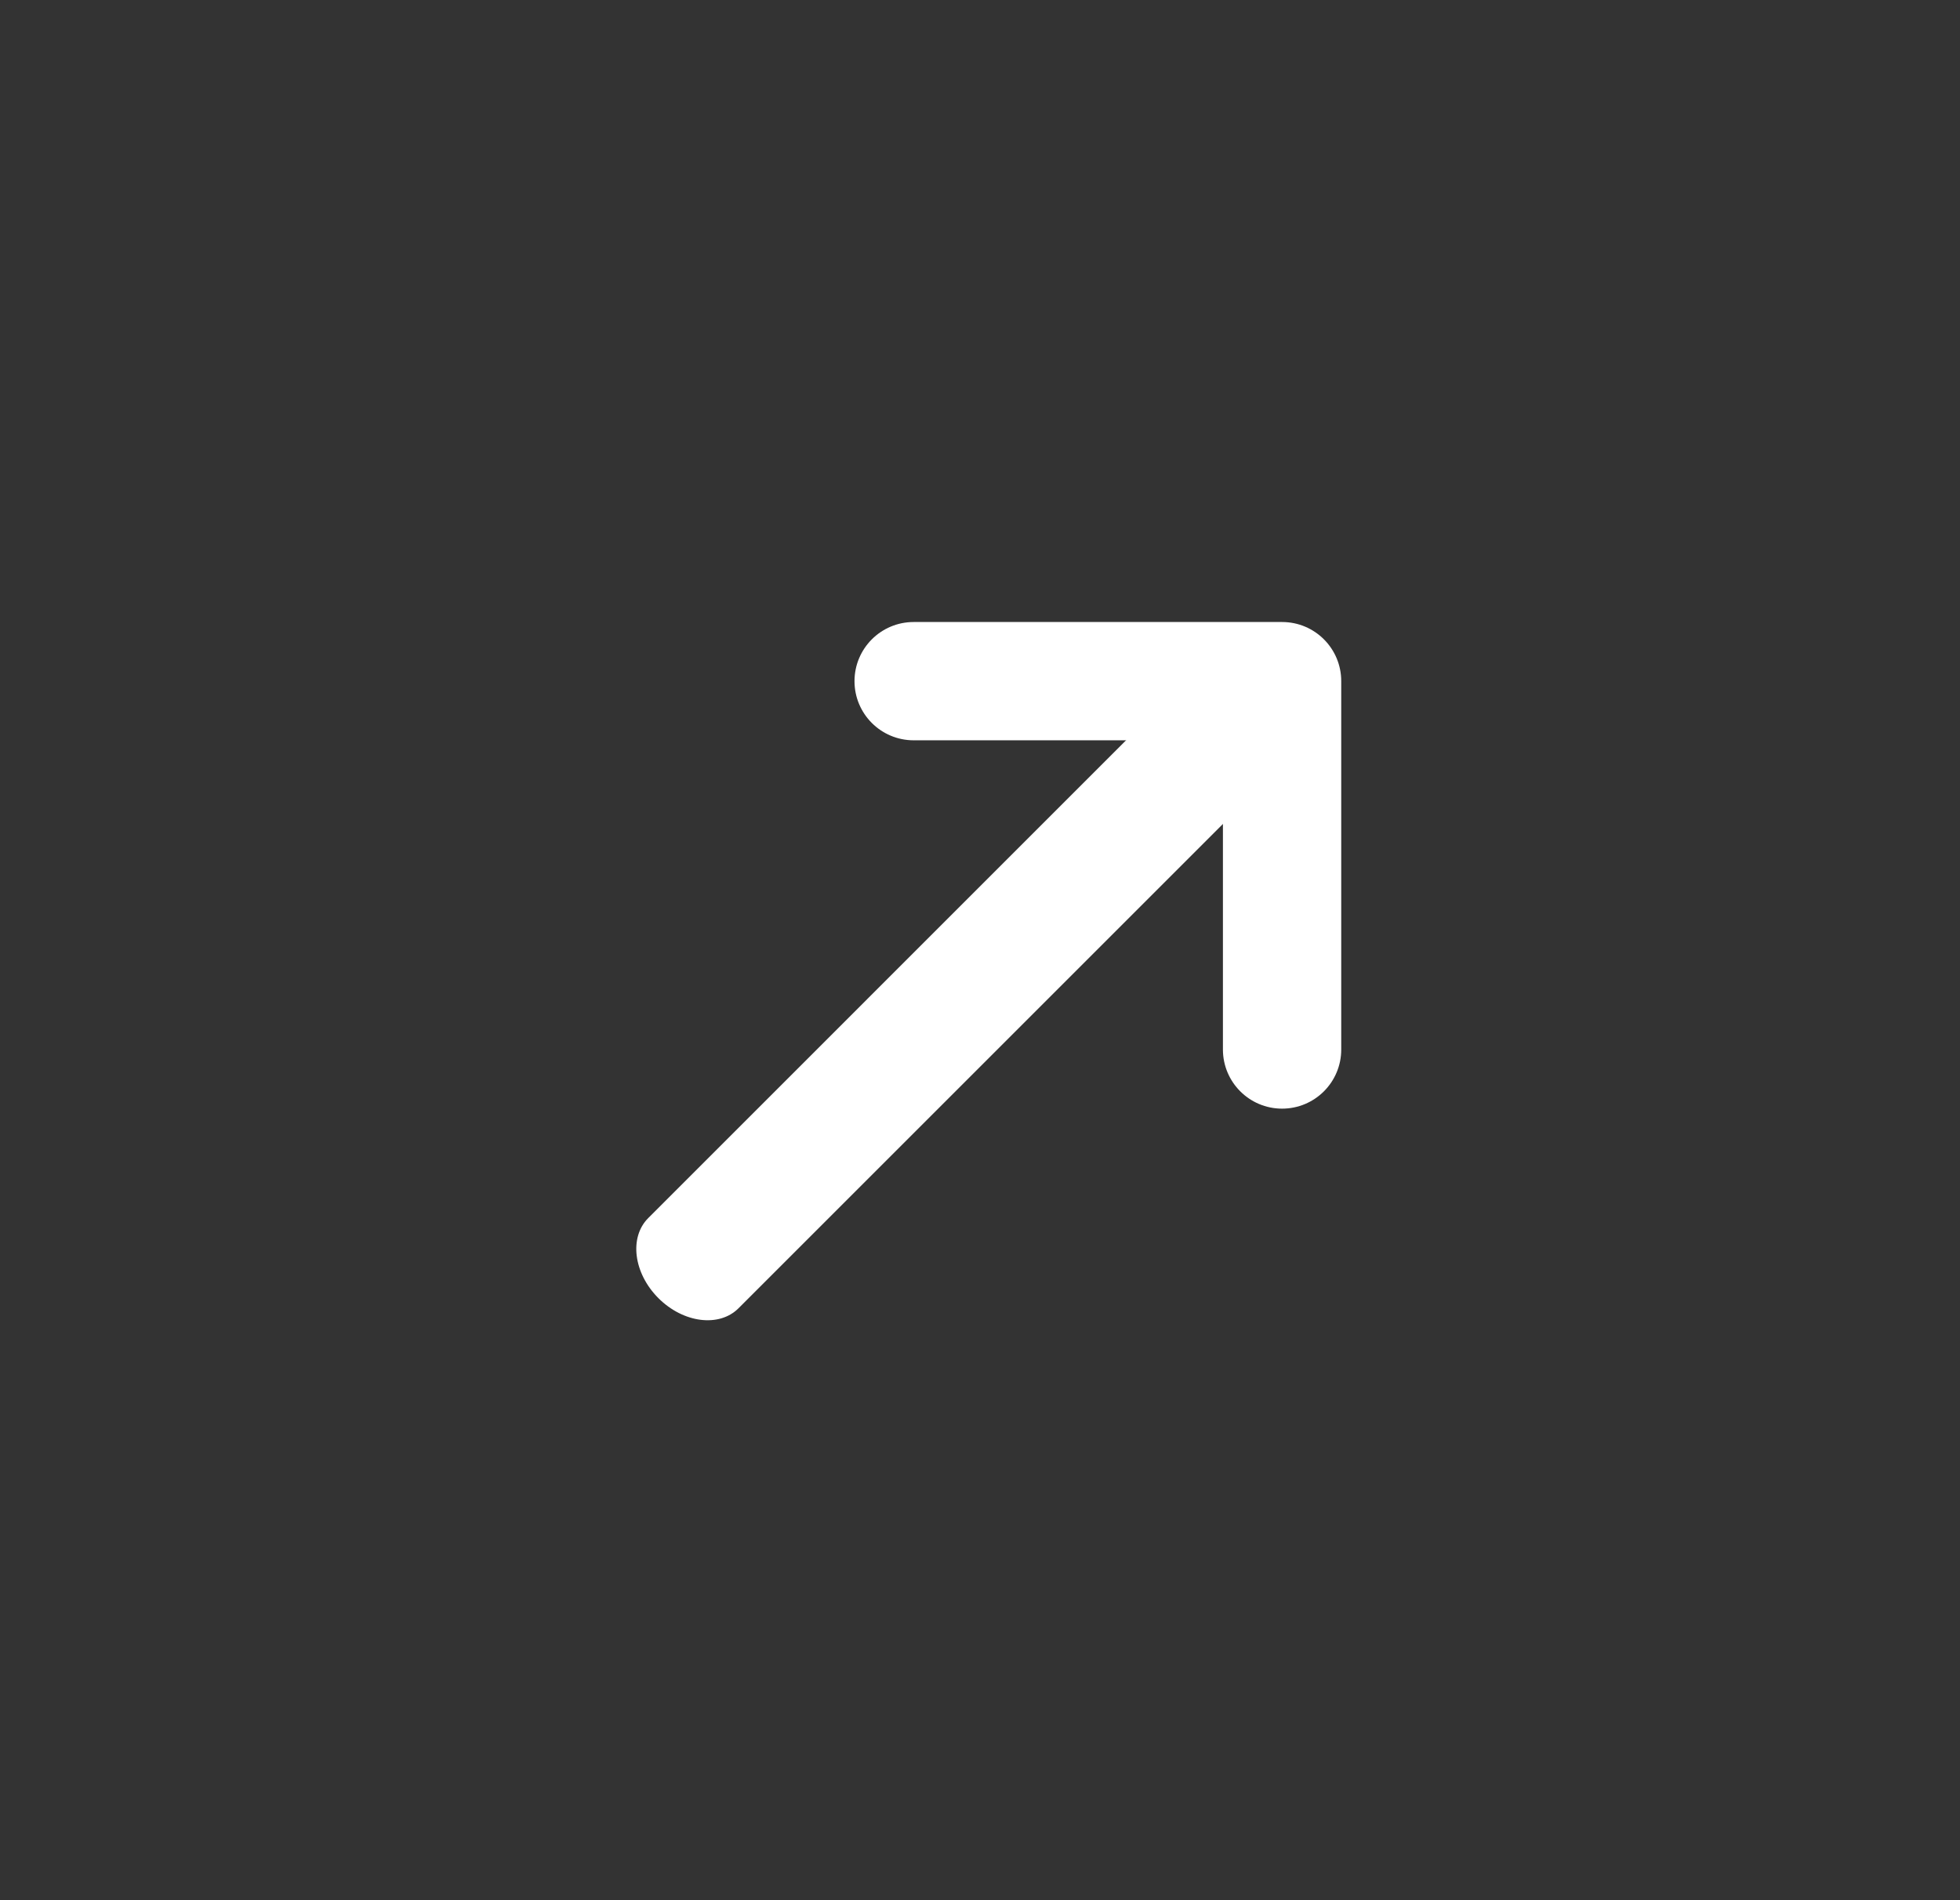
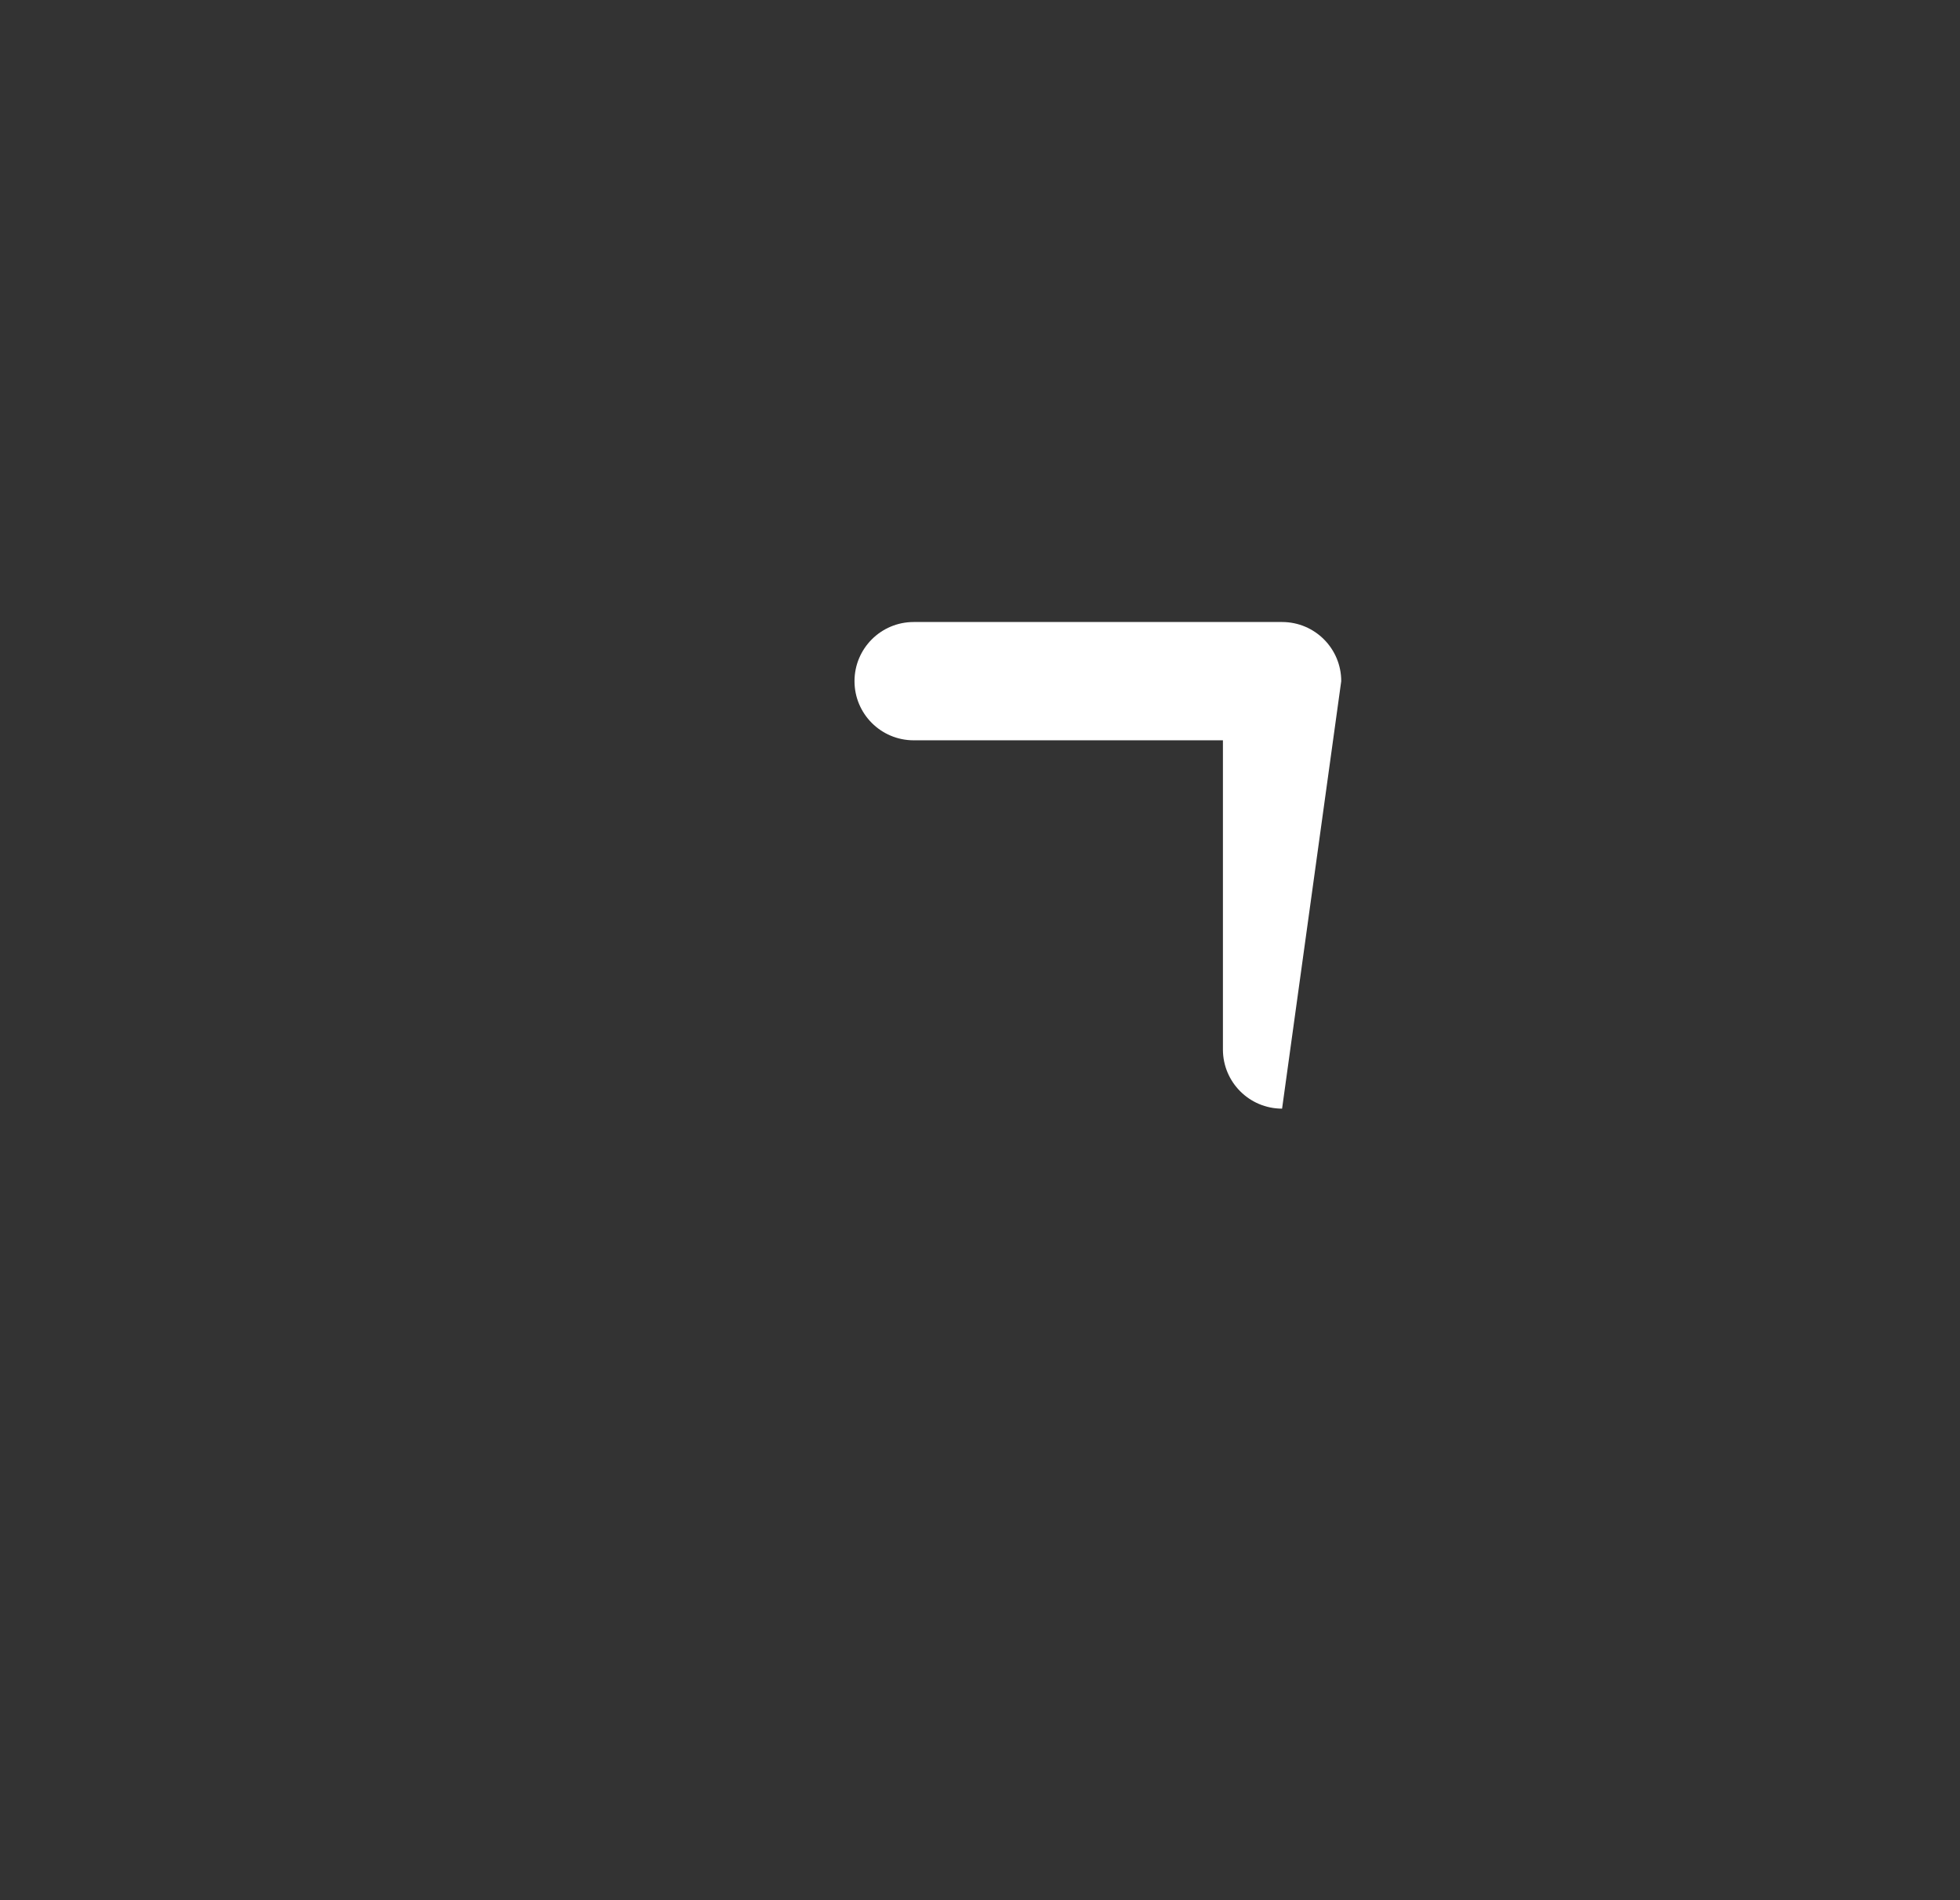
<svg xmlns="http://www.w3.org/2000/svg" width="33" height="32" viewBox="0 0 33 32" fill="none">
  <rect x="0" y="0" width="33" height="32" fill="#333333" stroke="none" />
-   <path fill-rule="evenodd" clip-rule="evenodd" d="M14.387 11.471C14.387 12.021 14.833 12.467 15.383 12.467L20.59 12.467L20.59 17.674C20.59 18.224 21.036 18.67 21.586 18.67C22.137 18.67 22.582 18.224 22.582 17.674L22.582 11.471C22.582 10.921 22.137 10.475 21.586 10.475L15.383 10.475C14.833 10.475 14.387 10.921 14.387 11.471Z" fill="white" />
-   <path fill-rule="evenodd" clip-rule="evenodd" d="M11.085 21.861C11.505 22.281 12.109 22.357 12.434 22.032L21.514 12.952C21.84 12.627 21.763 12.023 21.343 11.603C20.924 11.183 20.32 11.107 19.994 11.432L10.915 20.512C10.589 20.837 10.666 21.441 11.085 21.861Z" fill="white" />
+   <path fill-rule="evenodd" clip-rule="evenodd" d="M14.387 11.471C14.387 12.021 14.833 12.467 15.383 12.467L20.59 12.467L20.59 17.674C20.59 18.224 21.036 18.67 21.586 18.67L22.582 11.471C22.582 10.921 22.137 10.475 21.586 10.475L15.383 10.475C14.833 10.475 14.387 10.921 14.387 11.471Z" fill="white" />
</svg>